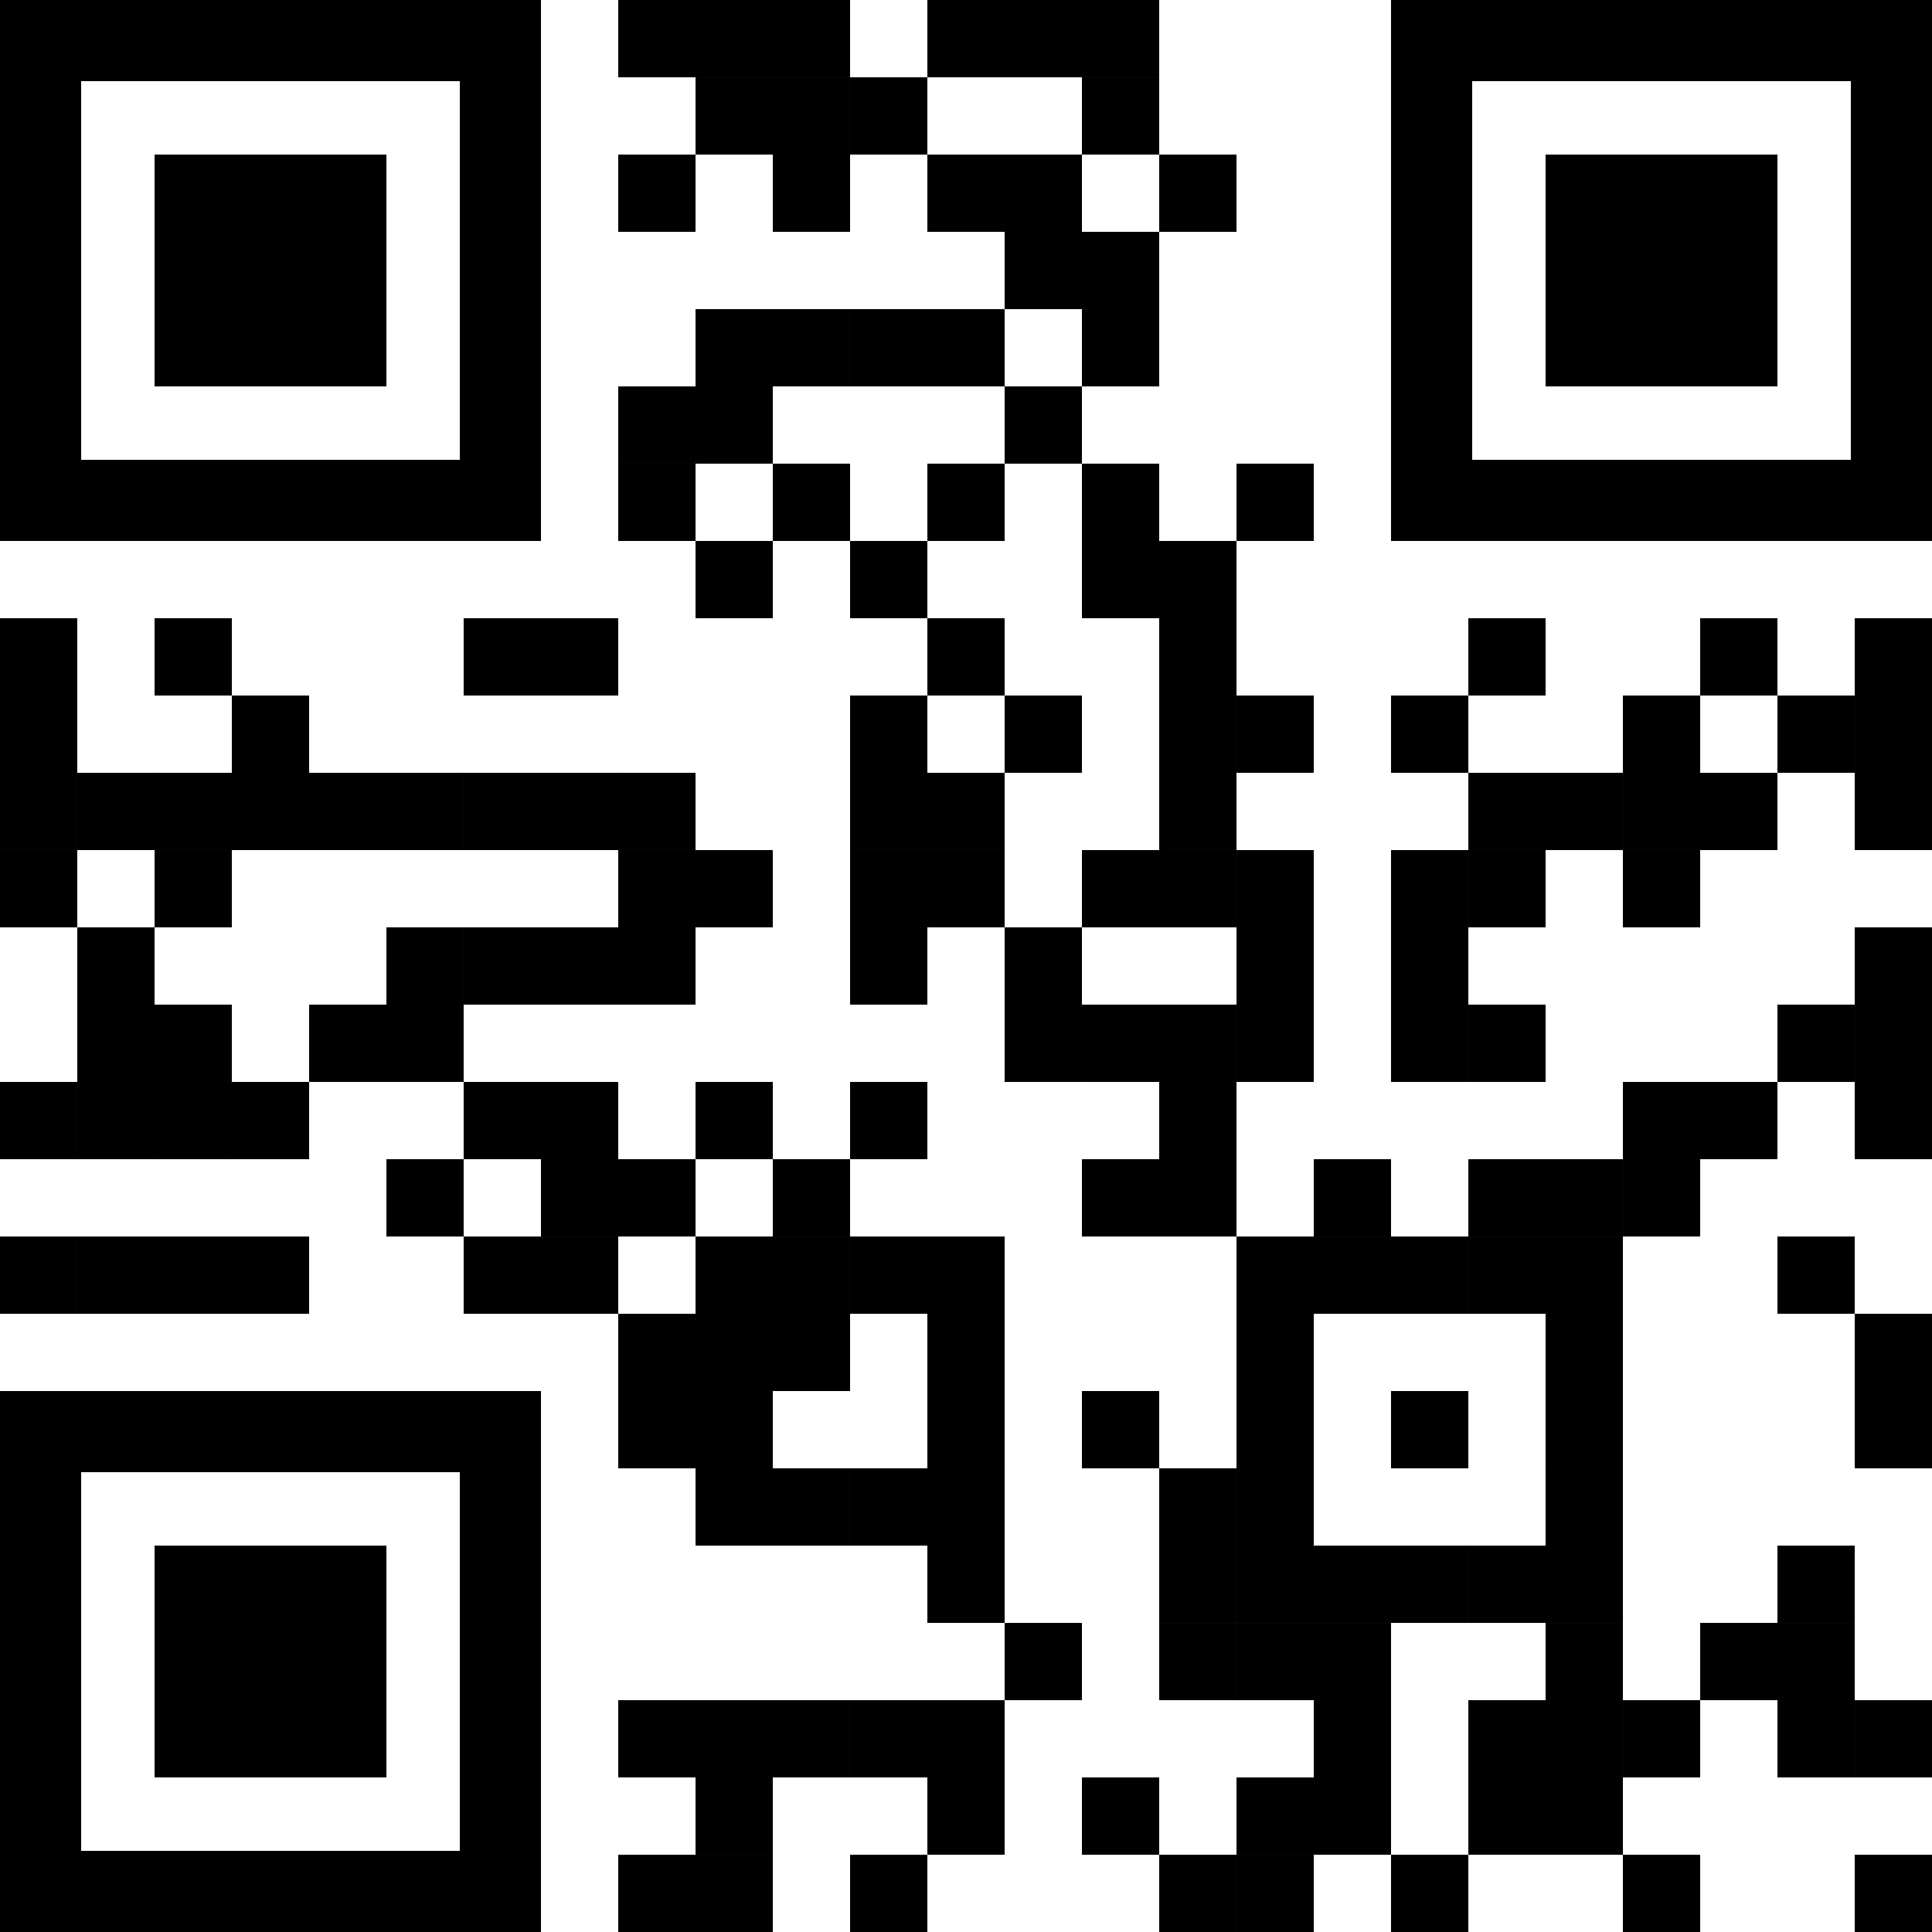
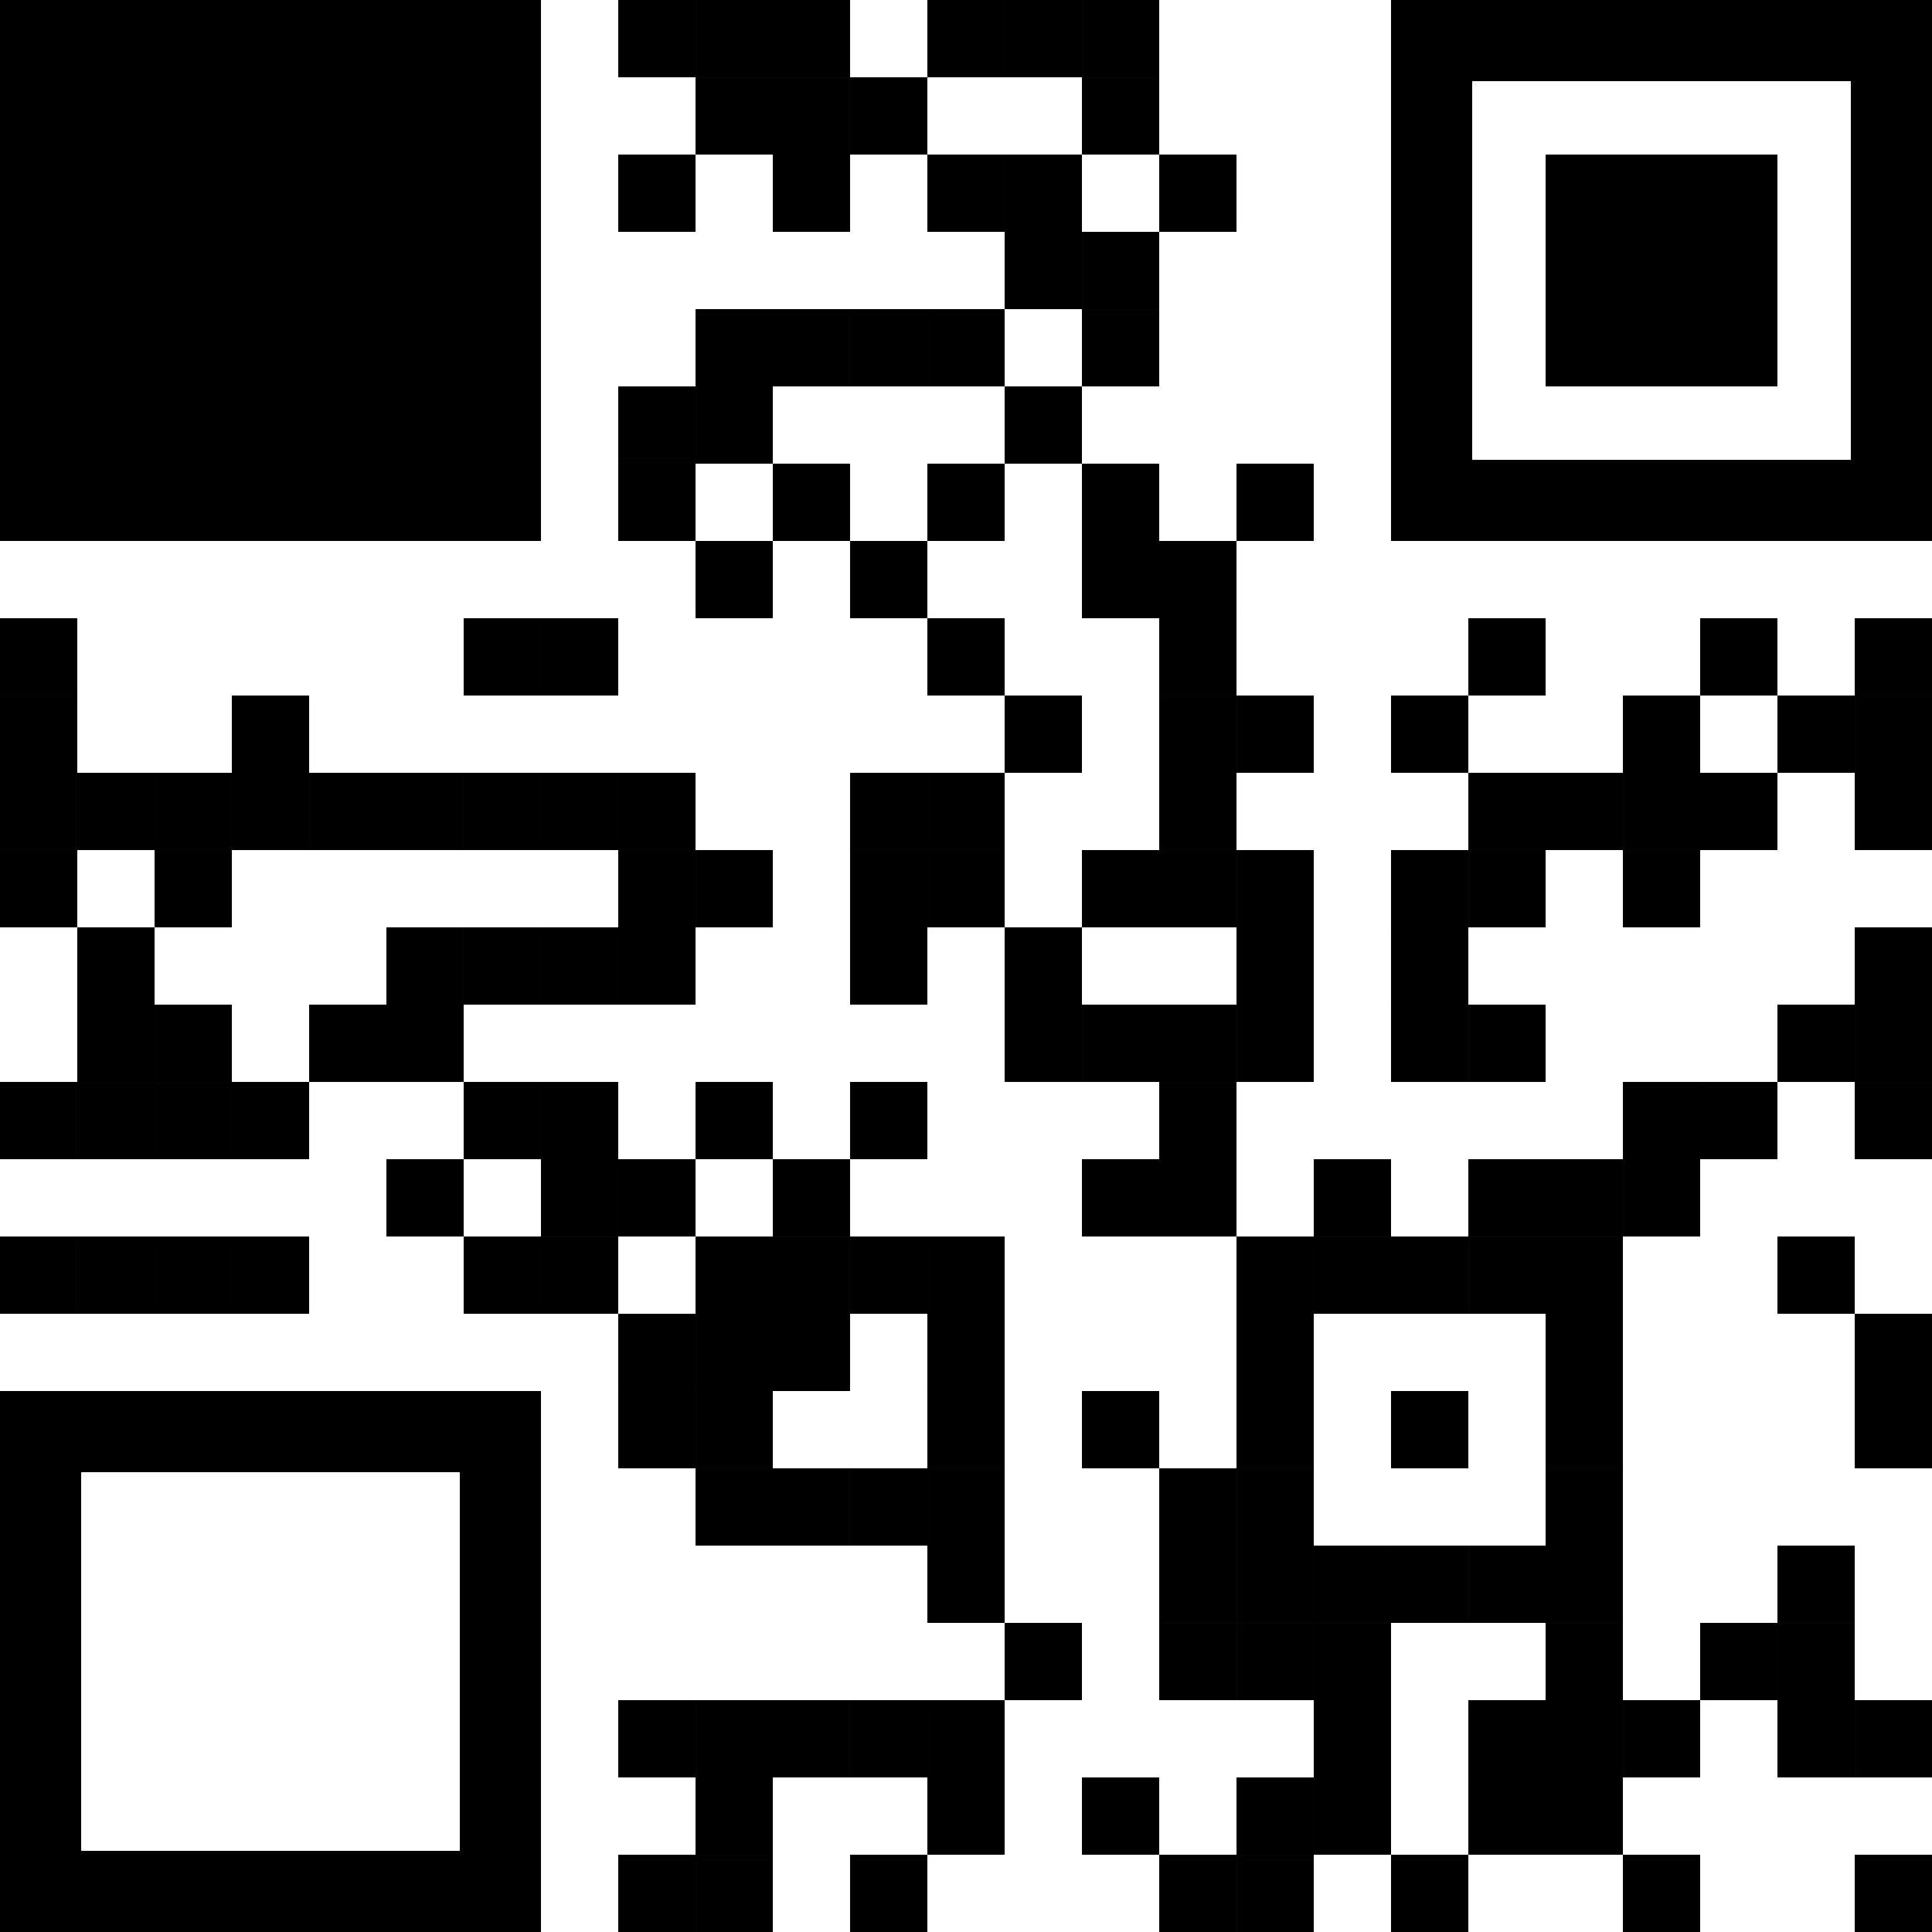
<svg xmlns="http://www.w3.org/2000/svg" xml:space="preserve" width="188px" height="188px" version="1.1" style="shape-rendering:geometricPrecision; text-rendering:geometricPrecision; image-rendering:optimizeQuality; fill-rule:evenodd; clip-rule:evenodd" viewBox="0 0 41735 41735">
  <defs>
    <style type="text/css"> .fil0 {fill:black;fill-rule:nonzero} </style>
  </defs>
  <g id="Layer_x0020_1">
    <g id="_1054287872">
      <polygon class="fil0" points="13355,1670 15025,1670 15025,0 13355,0 " />
      <polygon class="fil0" points="15025,1670 16694,1670 16694,0 15025,0 " />
      <polygon class="fil0" points="16694,1670 18363,1670 18363,0 16694,0 " />
      <polygon class="fil0" points="20033,1670 21702,1670 21702,0 20033,0 " />
      <polygon class="fil0" points="21702,1670 23372,1670 23372,0 21702,0 " />
      <polygon class="fil0" points="23372,1670 25041,1670 25041,0 23372,0 " />
      <polygon class="fil0" points="15025,3339 16694,3339 16694,1670 15025,1670 " />
      <polygon class="fil0" points="16694,3339 18363,3339 18363,1670 16694,1670 " />
      <polygon class="fil0" points="18363,3339 20033,3339 20033,1670 18363,1670 " />
      <polygon class="fil0" points="23372,3339 25041,3339 25041,1670 23372,1670 " />
      <polygon class="fil0" points="13355,5008 15025,5008 15025,3339 13355,3339 " />
      <polygon class="fil0" points="16694,5008 18363,5008 18363,3339 16694,3339 " />
      <polygon class="fil0" points="20033,5008 21702,5008 21702,3339 20033,3339 " />
      <polygon class="fil0" points="21702,5008 23372,5008 23372,3339 21702,3339 " />
      <polygon class="fil0" points="25041,5008 26711,5008 26711,3339 25041,3339 " />
      <polygon class="fil0" points="21702,6678 23372,6678 23372,5008 21702,5008 " />
      <polygon class="fil0" points="23372,6678 25041,6678 25041,5008 23372,5008 " />
      <polygon class="fil0" points="15025,8347 16694,8347 16694,6678 15025,6678 " />
      <polygon class="fil0" points="16694,8347 18363,8347 18363,6678 16694,6678 " />
      <polygon class="fil0" points="18363,8347 20033,8347 20033,6678 18363,6678 " />
      <polygon class="fil0" points="20033,8347 21702,8347 21702,6678 20033,6678 " />
      <polygon class="fil0" points="23372,8347 25041,8347 25041,6678 23372,6678 " />
      <polygon class="fil0" points="13355,10016 15025,10016 15025,8347 13355,8347 " />
      <polygon class="fil0" points="15025,10016 16694,10016 16694,8347 15025,8347 " />
      <polygon class="fil0" points="21702,10016 23372,10016 23372,8347 21702,8347 " />
      <polygon class="fil0" points="13355,11686 15025,11686 15025,10016 13355,10016 " />
      <polygon class="fil0" points="16694,11686 18363,11686 18363,10016 16694,10016 " />
      <polygon class="fil0" points="20033,11686 21702,11686 21702,10016 20033,10016 " />
      <polygon class="fil0" points="23372,11686 25041,11686 25041,10016 23372,10016 " />
      <polygon class="fil0" points="26711,11686 28380,11686 28380,10016 26711,10016 " />
      <polygon class="fil0" points="15025,13355 16694,13355 16694,11686 15025,11686 " />
      <polygon class="fil0" points="18363,13355 20033,13355 20033,11686 18363,11686 " />
      <polygon class="fil0" points="23372,13355 25041,13355 25041,11686 23372,11686 " />
      <polygon class="fil0" points="25041,13355 26711,13355 26711,11686 25041,11686 " />
      <polygon class="fil0" points="0,15025 1669,15025 1669,13355 0,13355 " />
-       <polygon class="fil0" points="3339,15025 5008,15025 5008,13355 3339,13355 " />
      <polygon class="fil0" points="10016,15025 11686,15025 11686,13355 10016,13355 " />
      <polygon class="fil0" points="11686,15025 13355,15025 13355,13355 11686,13355 " />
      <polygon class="fil0" points="20033,15025 21702,15025 21702,13355 20033,13355 " />
      <polygon class="fil0" points="25041,15025 26711,15025 26711,13355 25041,13355 " />
      <polygon class="fil0" points="31719,15025 33388,15025 33388,13355 31719,13355 " />
      <polygon class="fil0" points="36727,15025 38396,15025 38396,13355 36727,13355 " />
      <polygon class="fil0" points="40066,15025 41735,15025 41735,13355 40066,13355 " />
      <polygon class="fil0" points="0,16694 1669,16694 1669,15025 0,15025 " />
      <polygon class="fil0" points="5008,16694 6678,16694 6678,15025 5008,15025 " />
-       <polygon class="fil0" points="18363,16694 20033,16694 20033,15025 18363,15025 " />
      <polygon class="fil0" points="21702,16694 23372,16694 23372,15025 21702,15025 " />
      <polygon class="fil0" points="25041,16694 26711,16694 26711,15025 25041,15025 " />
      <polygon class="fil0" points="26711,16694 28380,16694 28380,15025 26711,15025 " />
      <polygon class="fil0" points="30049,16694 31719,16694 31719,15025 30049,15025 " />
      <polygon class="fil0" points="35058,16694 36727,16694 36727,15025 35058,15025 " />
      <polygon class="fil0" points="38396,16694 40066,16694 40066,15025 38396,15025 " />
      <polygon class="fil0" points="40066,16694 41735,16694 41735,15025 40066,15025 " />
      <polygon class="fil0" points="0,18363 1669,18363 1669,16694 0,16694 " />
      <polygon class="fil0" points="1669,18363 3339,18363 3339,16694 1669,16694 " />
      <polygon class="fil0" points="3339,18363 5008,18363 5008,16694 3339,16694 " />
      <polygon class="fil0" points="5008,18363 6678,18363 6678,16694 5008,16694 " />
      <polygon class="fil0" points="6678,18363 8347,18363 8347,16694 6678,16694 " />
      <polygon class="fil0" points="8347,18363 10016,18363 10016,16694 8347,16694 " />
      <polygon class="fil0" points="10016,18363 11686,18363 11686,16694 10016,16694 " />
      <polygon class="fil0" points="11686,18363 13355,18363 13355,16694 11686,16694 " />
      <polygon class="fil0" points="13355,18363 15025,18363 15025,16694 13355,16694 " />
      <polygon class="fil0" points="18363,18363 20033,18363 20033,16694 18363,16694 " />
      <polygon class="fil0" points="20033,18363 21702,18363 21702,16694 20033,16694 " />
      <polygon class="fil0" points="25041,18363 26711,18363 26711,16694 25041,16694 " />
      <polygon class="fil0" points="31719,18363 33388,18363 33388,16694 31719,16694 " />
      <polygon class="fil0" points="33388,18363 35058,18363 35058,16694 33388,16694 " />
      <polygon class="fil0" points="35058,18363 36727,18363 36727,16694 35058,16694 " />
      <polygon class="fil0" points="36727,18363 38396,18363 38396,16694 36727,16694 " />
      <polygon class="fil0" points="40066,18363 41735,18363 41735,16694 40066,16694 " />
      <polygon class="fil0" points="0,20033 1669,20033 1669,18363 0,18363 " />
      <polygon class="fil0" points="3339,20033 5008,20033 5008,18363 3339,18363 " />
      <polygon class="fil0" points="13355,20033 15025,20033 15025,18363 13355,18363 " />
      <polygon class="fil0" points="15025,20033 16694,20033 16694,18363 15025,18363 " />
      <polygon class="fil0" points="18363,20033 20033,20033 20033,18363 18363,18363 " />
      <polygon class="fil0" points="20033,20033 21702,20033 21702,18363 20033,18363 " />
      <polygon class="fil0" points="23372,20033 25041,20033 25041,18363 23372,18363 " />
      <polygon class="fil0" points="25041,20033 26711,20033 26711,18363 25041,18363 " />
      <polygon class="fil0" points="26711,20033 28380,20033 28380,18363 26711,18363 " />
      <polygon class="fil0" points="30049,20033 31719,20033 31719,18363 30049,18363 " />
      <polygon class="fil0" points="31719,20033 33388,20033 33388,18363 31719,18363 " />
      <polygon class="fil0" points="35058,20033 36727,20033 36727,18363 35058,18363 " />
      <polygon class="fil0" points="1669,21702 3339,21702 3339,20033 1669,20033 " />
      <polygon class="fil0" points="8347,21702 10016,21702 10016,20033 8347,20033 " />
      <polygon class="fil0" points="10016,21702 11686,21702 11686,20033 10016,20033 " />
      <polygon class="fil0" points="11686,21702 13355,21702 13355,20033 11686,20033 " />
      <polygon class="fil0" points="13355,21702 15025,21702 15025,20033 13355,20033 " />
      <polygon class="fil0" points="18363,21702 20033,21702 20033,20033 18363,20033 " />
      <polygon class="fil0" points="21702,21702 23372,21702 23372,20033 21702,20033 " />
      <polygon class="fil0" points="26711,21702 28380,21702 28380,20033 26711,20033 " />
      <polygon class="fil0" points="30049,21702 31719,21702 31719,20033 30049,20033 " />
      <polygon class="fil0" points="40066,21702 41735,21702 41735,20033 40066,20033 " />
      <polygon class="fil0" points="1669,23372 3339,23372 3339,21702 1669,21702 " />
      <polygon class="fil0" points="3339,23372 5008,23372 5008,21702 3339,21702 " />
      <polygon class="fil0" points="6678,23372 8347,23372 8347,21702 6678,21702 " />
      <polygon class="fil0" points="8347,23372 10016,23372 10016,21702 8347,21702 " />
      <polygon class="fil0" points="21702,23372 23372,23372 23372,21702 21702,21702 " />
      <polygon class="fil0" points="23372,23372 25041,23372 25041,21702 23372,21702 " />
      <polygon class="fil0" points="25041,23372 26711,23372 26711,21702 25041,21702 " />
      <polygon class="fil0" points="26711,23372 28380,23372 28380,21702 26711,21702 " />
      <polygon class="fil0" points="30049,23372 31719,23372 31719,21702 30049,21702 " />
      <polygon class="fil0" points="31719,23372 33388,23372 33388,21702 31719,21702 " />
      <polygon class="fil0" points="38396,23372 40066,23372 40066,21702 38396,21702 " />
      <polygon class="fil0" points="40066,23372 41735,23372 41735,21702 40066,21702 " />
      <polygon class="fil0" points="0,25041 1669,25041 1669,23372 0,23372 " />
      <polygon class="fil0" points="1669,25041 3339,25041 3339,23372 1669,23372 " />
      <polygon class="fil0" points="3339,25041 5008,25041 5008,23372 3339,23372 " />
      <polygon class="fil0" points="5008,25041 6678,25041 6678,23372 5008,23372 " />
      <polygon class="fil0" points="10016,25041 11686,25041 11686,23372 10016,23372 " />
      <polygon class="fil0" points="11686,25041 13355,25041 13355,23372 11686,23372 " />
      <polygon class="fil0" points="15025,25041 16694,25041 16694,23372 15025,23372 " />
      <polygon class="fil0" points="18363,25041 20033,25041 20033,23372 18363,23372 " />
      <polygon class="fil0" points="25041,25041 26711,25041 26711,23372 25041,23372 " />
      <polygon class="fil0" points="35058,25041 36727,25041 36727,23372 35058,23372 " />
      <polygon class="fil0" points="36727,25041 38396,25041 38396,23372 36727,23372 " />
      <polygon class="fil0" points="40066,25041 41735,25041 41735,23372 40066,23372 " />
      <polygon class="fil0" points="8347,26711 10016,26711 10016,25041 8347,25041 " />
      <polygon class="fil0" points="11686,26711 13355,26711 13355,25041 11686,25041 " />
      <polygon class="fil0" points="13355,26711 15025,26711 15025,25041 13355,25041 " />
      <polygon class="fil0" points="16694,26711 18363,26711 18363,25041 16694,25041 " />
      <polygon class="fil0" points="23372,26711 25041,26711 25041,25041 23372,25041 " />
      <polygon class="fil0" points="25041,26711 26711,26711 26711,25041 25041,25041 " />
      <polygon class="fil0" points="28380,26711 30049,26711 30049,25041 28380,25041 " />
      <polygon class="fil0" points="31719,26711 33388,26711 33388,25041 31719,25041 " />
      <polygon class="fil0" points="33388,26711 35058,26711 35058,25041 33388,25041 " />
      <polygon class="fil0" points="35058,26711 36727,26711 36727,25041 35058,25041 " />
      <polygon class="fil0" points="0,28380 1669,28380 1669,26711 0,26711 " />
      <polygon class="fil0" points="1669,28380 3339,28380 3339,26711 1669,26711 " />
      <polygon class="fil0" points="3339,28380 5008,28380 5008,26711 3339,26711 " />
      <polygon class="fil0" points="5008,28380 6678,28380 6678,26711 5008,26711 " />
      <polygon class="fil0" points="10016,28380 11686,28380 11686,26711 10016,26711 " />
      <polygon class="fil0" points="11686,28380 13355,28380 13355,26711 11686,26711 " />
      <polygon class="fil0" points="15025,28380 16694,28380 16694,26711 15025,26711 " />
      <polygon class="fil0" points="16694,28380 18363,28380 18363,26711 16694,26711 " />
      <polygon class="fil0" points="18363,28380 20033,28380 20033,26711 18363,26711 " />
      <polygon class="fil0" points="20033,28380 21702,28380 21702,26711 20033,26711 " />
      <polygon class="fil0" points="26711,28380 28380,28380 28380,26711 26711,26711 " />
      <polygon class="fil0" points="28380,28380 30049,28380 30049,26711 28380,26711 " />
      <polygon class="fil0" points="30049,28380 31719,28380 31719,26711 30049,26711 " />
      <polygon class="fil0" points="31719,28380 33388,28380 33388,26711 31719,26711 " />
      <polygon class="fil0" points="33388,28380 35058,28380 35058,26711 33388,26711 " />
      <polygon class="fil0" points="38396,28380 40066,28380 40066,26711 38396,26711 " />
      <polygon class="fil0" points="13355,30049 15025,30049 15025,28380 13355,28380 " />
      <polygon class="fil0" points="15025,30049 16694,30049 16694,28380 15025,28380 " />
      <polygon class="fil0" points="16694,30049 18363,30049 18363,28380 16694,28380 " />
      <polygon class="fil0" points="20033,30049 21702,30049 21702,28380 20033,28380 " />
      <polygon class="fil0" points="26711,30049 28380,30049 28380,28380 26711,28380 " />
      <polygon class="fil0" points="33388,30049 35058,30049 35058,28380 33388,28380 " />
      <polygon class="fil0" points="40066,30049 41735,30049 41735,28380 40066,28380 " />
      <polygon class="fil0" points="13355,31719 15025,31719 15025,30049 13355,30049 " />
      <polygon class="fil0" points="15025,31719 16694,31719 16694,30049 15025,30049 " />
      <polygon class="fil0" points="20033,31719 21702,31719 21702,30049 20033,30049 " />
      <polygon class="fil0" points="23372,31719 25041,31719 25041,30049 23372,30049 " />
      <polygon class="fil0" points="26711,31719 28380,31719 28380,30049 26711,30049 " />
      <polygon class="fil0" points="30049,31719 31719,31719 31719,30049 30049,30049 " />
      <polygon class="fil0" points="33388,31719 35058,31719 35058,30049 33388,30049 " />
      <polygon class="fil0" points="40066,31719 41735,31719 41735,30049 40066,30049 " />
      <polygon class="fil0" points="15025,33388 16694,33388 16694,31719 15025,31719 " />
      <polygon class="fil0" points="16694,33388 18363,33388 18363,31719 16694,31719 " />
      <polygon class="fil0" points="18363,33388 20033,33388 20033,31719 18363,31719 " />
      <polygon class="fil0" points="20033,33388 21702,33388 21702,31719 20033,31719 " />
      <polygon class="fil0" points="25041,33388 26711,33388 26711,31719 25041,31719 " />
      <polygon class="fil0" points="26711,33388 28380,33388 28380,31719 26711,31719 " />
      <polygon class="fil0" points="33388,33388 35058,33388 35058,31719 33388,31719 " />
      <polygon class="fil0" points="20033,35058 21702,35058 21702,33388 20033,33388 " />
      <polygon class="fil0" points="25041,35058 26711,35058 26711,33388 25041,33388 " />
      <polygon class="fil0" points="26711,35058 28380,35058 28380,33388 26711,33388 " />
      <polygon class="fil0" points="28380,35058 30049,35058 30049,33388 28380,33388 " />
      <polygon class="fil0" points="30049,35058 31719,35058 31719,33388 30049,33388 " />
      <polygon class="fil0" points="31719,35058 33388,35058 33388,33388 31719,33388 " />
      <polygon class="fil0" points="33388,35058 35058,35058 35058,33388 33388,33388 " />
      <polygon class="fil0" points="38396,35058 40066,35058 40066,33388 38396,33388 " />
      <polygon class="fil0" points="21702,36727 23372,36727 23372,35058 21702,35058 " />
      <polygon class="fil0" points="25041,36727 26711,36727 26711,35058 25041,35058 " />
      <polygon class="fil0" points="26711,36727 28380,36727 28380,35058 26711,35058 " />
      <polygon class="fil0" points="28380,36727 30049,36727 30049,35058 28380,35058 " />
      <polygon class="fil0" points="33388,36727 35058,36727 35058,35058 33388,35058 " />
      <polygon class="fil0" points="36727,36727 38396,36727 38396,35058 36727,35058 " />
      <polygon class="fil0" points="38396,36727 40066,36727 40066,35058 38396,35058 " />
      <polygon class="fil0" points="13355,38396 15025,38396 15025,36727 13355,36727 " />
      <polygon class="fil0" points="15025,38396 16694,38396 16694,36727 15025,36727 " />
      <polygon class="fil0" points="16694,38396 18363,38396 18363,36727 16694,36727 " />
      <polygon class="fil0" points="18363,38396 20033,38396 20033,36727 18363,36727 " />
      <polygon class="fil0" points="20033,38396 21702,38396 21702,36727 20033,36727 " />
      <polygon class="fil0" points="28380,38396 30049,38396 30049,36727 28380,36727 " />
      <polygon class="fil0" points="31719,38396 33388,38396 33388,36727 31719,36727 " />
      <polygon class="fil0" points="33388,38396 35058,38396 35058,36727 33388,36727 " />
      <polygon class="fil0" points="35058,38396 36727,38396 36727,36727 35058,36727 " />
      <polygon class="fil0" points="38396,38396 40066,38396 40066,36727 38396,36727 " />
      <polygon class="fil0" points="40066,38396 41735,38396 41735,36727 40066,36727 " />
      <polygon class="fil0" points="15025,40066 16694,40066 16694,38396 15025,38396 " />
      <polygon class="fil0" points="20033,40066 21702,40066 21702,38396 20033,38396 " />
      <polygon class="fil0" points="23372,40066 25041,40066 25041,38396 23372,38396 " />
      <polygon class="fil0" points="26711,40066 28380,40066 28380,38396 26711,38396 " />
      <polygon class="fil0" points="28380,40066 30049,40066 30049,38396 28380,38396 " />
      <polygon class="fil0" points="31719,40066 33388,40066 33388,38396 31719,38396 " />
      <polygon class="fil0" points="33388,40066 35058,40066 35058,38396 33388,38396 " />
      <polygon class="fil0" points="13355,41735 15025,41735 15025,40066 13355,40066 " />
      <polygon class="fil0" points="15025,41735 16694,41735 16694,40066 15025,40066 " />
      <polygon class="fil0" points="18363,41735 20033,41735 20033,40066 18363,40066 " />
      <polygon class="fil0" points="25041,41735 26711,41735 26711,40066 25041,40066 " />
      <polygon class="fil0" points="26711,41735 28380,41735 28380,40066 26711,40066 " />
      <polygon class="fil0" points="30049,41735 31719,41735 31719,40066 30049,40066 " />
      <polygon class="fil0" points="35058,41735 36727,41735 36727,40066 35058,40066 " />
      <polygon class="fil0" points="40066,41735 41735,41735 41735,40066 40066,40066 " />
-       <path class="fil0" d="M9933 0l-9933 0 0 11686 11686 0 0 -11686 -1753 0zm0 9933l-8180 0 0 -8180 8180 0 0 8180z" />
+       <path class="fil0" d="M9933 0l-9933 0 0 11686 11686 0 0 -11686 -1753 0zm0 9933z" />
      <path class="fil0" d="M39982 0l-9933 0 0 11686 11686 0 0 -11686 -1753 0zm0 9933l-8180 0 0 -8180 8180 0 0 8180z" />
      <path class="fil0" d="M9933 30049l-9933 0 0 11686 11686 0 0 -11686 -1753 0zm0 9933l-8180 0 0 -8180 8180 0 0 8180z" />
      <polygon class="fil0" points="3339,8347 8347,8347 8347,3339 3339,3339 " />
      <polygon class="fil0" points="33388,8347 38396,8347 38396,3339 33388,3339 " />
-       <polygon class="fil0" points="3339,38396 8347,38396 8347,33388 3339,33388 " />
    </g>
  </g>
</svg>